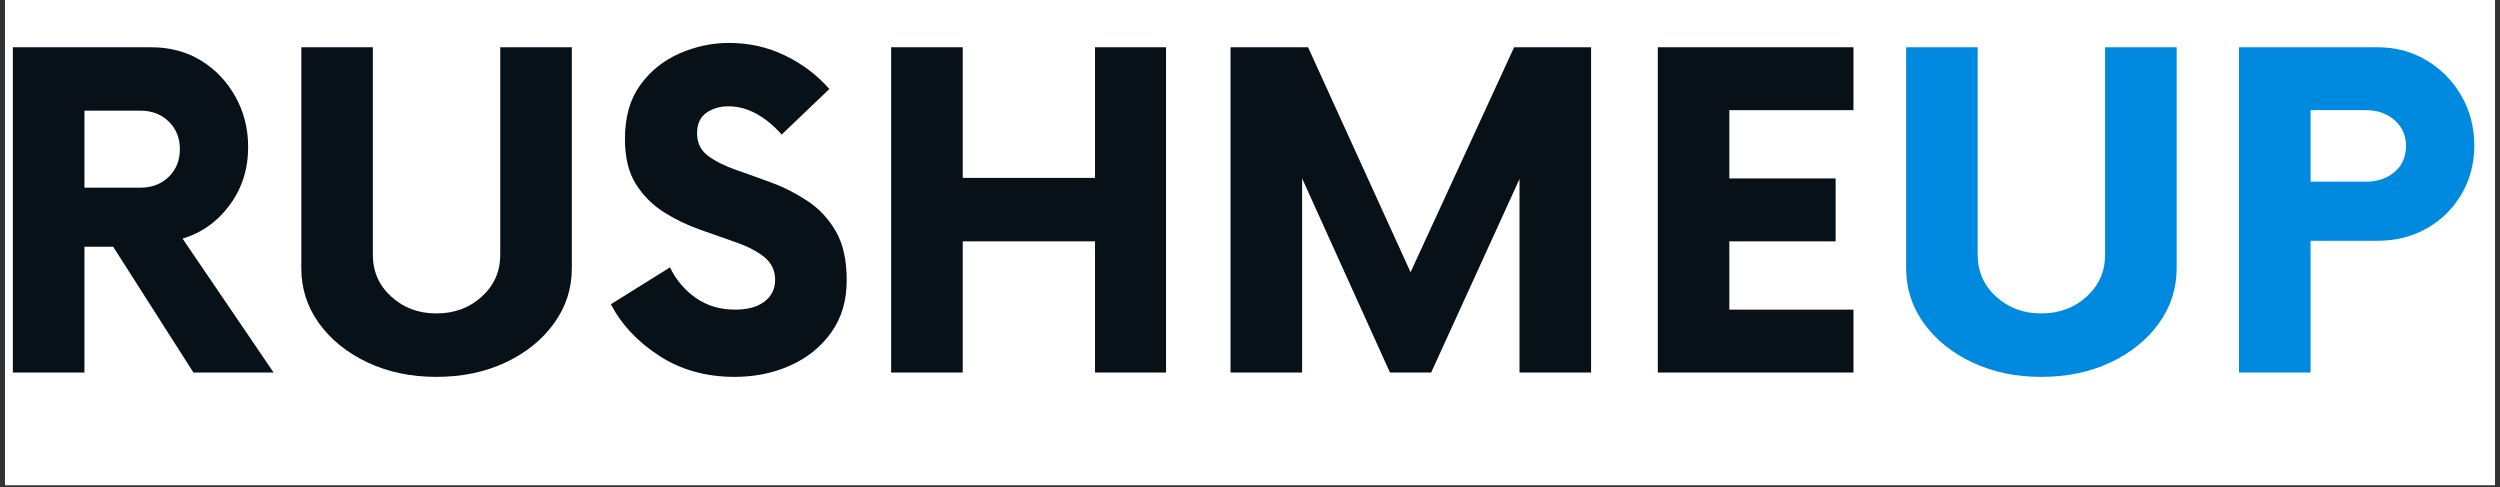
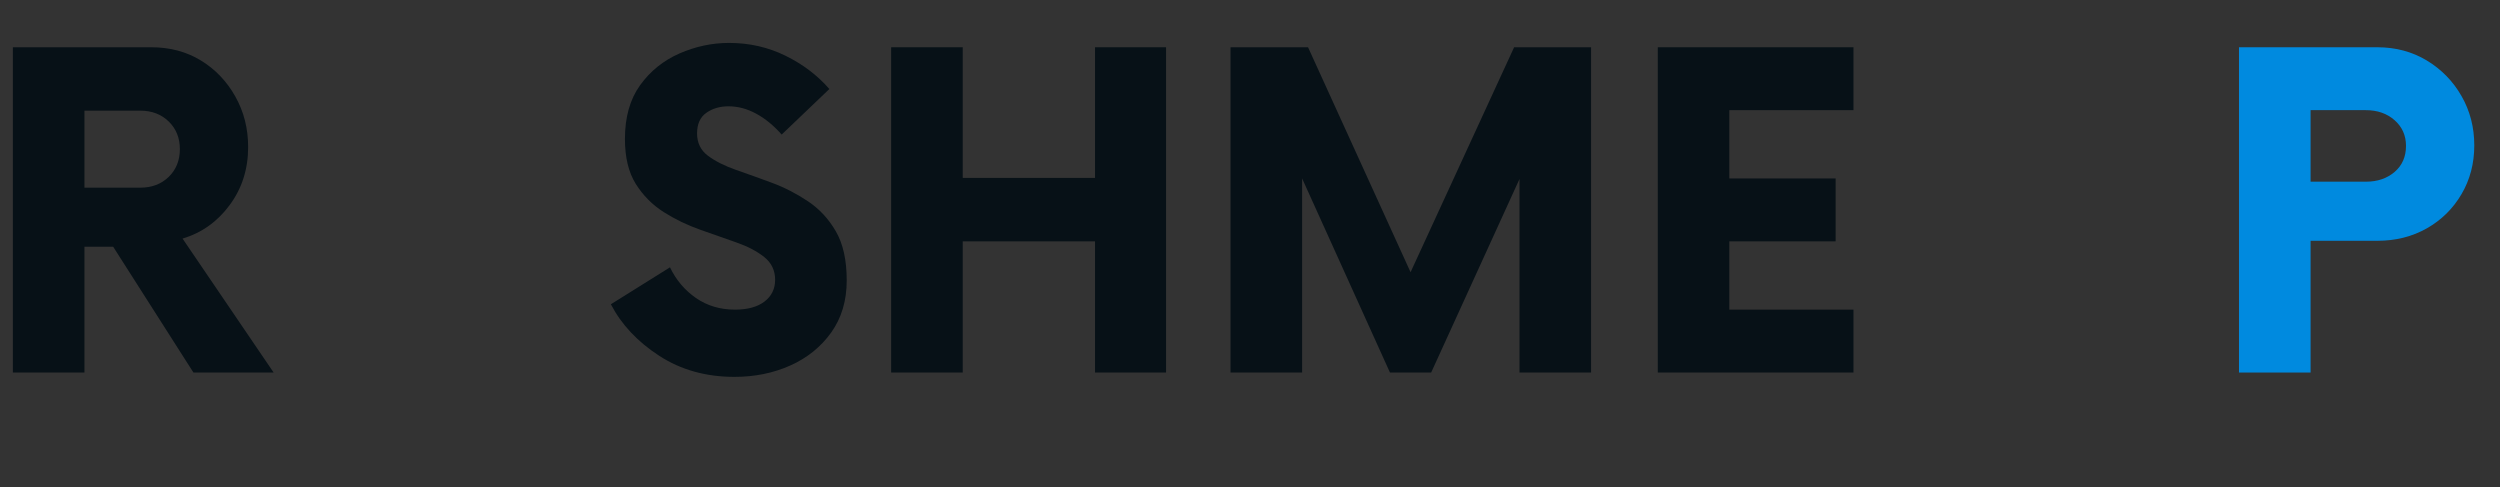
<svg xmlns="http://www.w3.org/2000/svg" version="1.0" preserveAspectRatio="xMidYMid meet" height="166" viewBox="0 0 639 124.5" zoomAndPan="magnify" width="852">
  <rect x="0" y="0" width="639" height="124.5" fill="#333333" stroke="none" />
  <defs>
    <g />
    <clipPath id="894404ae75">
-       <path clip-rule="nonzero" d="M 1.277 0 L 637.723 0 L 637.723 124.004 L 1.277 124.004 Z M 1.277 0" />
-     </clipPath>
+       </clipPath>
  </defs>
  <g clip-path="url(#894404ae75)">
    <path fill-rule="nonzero" fill-opacity="1" d="M 1.277 0 L 637.723 0 L 637.723 124.004 L 1.277 124.004 Z M 1.277 0" fill="#ffffff" />
    <path fill-rule="nonzero" fill-opacity="1" d="M 1.277 0 L 637.723 0 L 637.723 124.004 L 1.277 124.004 Z M 1.277 0" fill="#ffffff" />
  </g>
  <g fill-opacity="1" fill="#071117">
    <g transform="translate(-4.886, 95.22)">
      <g>
        <path d="M 51.547 -34.234 L 74.828 0 L 54.328 0 L 33.812 -32.156 L 26.469 -32.156 L 26.469 0 L 8.172 0 L 8.172 -83.141 L 43.516 -83.141 C 48.316 -83.141 52.562 -82.008 56.25 -79.75 C 59.945 -77.488 62.879 -74.414 65.047 -70.531 C 67.223 -66.656 68.312 -62.359 68.312 -57.641 C 68.312 -52.004 66.738 -47.062 63.594 -42.812 C 60.457 -38.562 56.441 -35.703 51.547 -34.234 Z M 40.734 -47.25 C 43.691 -47.25 46.117 -48.172 48.016 -50.016 C 49.91 -51.867 50.859 -54.227 50.859 -57.094 C 50.859 -59.957 49.91 -62.312 48.016 -64.156 C 46.117 -66.008 43.691 -66.938 40.734 -66.938 L 26.469 -66.938 L 26.469 -47.25 Z M 40.734 -47.25" />
      </g>
    </g>
  </g>
  <g fill-opacity="1" fill="#071117">
    <g transform="translate(69.252, 95.22)">
      <g>
-         <path d="M 42.266 1.109 C 35.797 1.109 29.953 -0.113 24.734 -2.562 C 19.516 -5.008 15.379 -8.332 12.328 -12.531 C 9.285 -16.738 7.766 -21.43 7.766 -26.609 L 7.766 -83.141 L 26.047 -83.141 L 26.047 -30.078 C 26.047 -25.828 27.613 -22.27 30.75 -19.406 C 33.895 -16.539 37.734 -15.109 42.266 -15.109 C 46.879 -15.109 50.754 -16.539 53.891 -19.406 C 57.035 -22.27 58.609 -25.828 58.609 -30.078 L 58.609 -83.141 L 76.906 -83.141 L 76.906 -26.609 C 76.906 -21.43 75.379 -16.738 72.328 -12.531 C 69.285 -8.332 65.156 -5.008 59.938 -2.562 C 54.719 -0.113 48.828 1.109 42.266 1.109 Z M 42.266 1.109" />
-       </g>
+         </g>
    </g>
  </g>
  <g fill-opacity="1" fill="#071117">
    <g transform="translate(153.921, 95.22)">
      <g>
        <path d="M 33.812 1.109 C 26.508 1.109 20.086 -0.691 14.547 -4.297 C 9.004 -7.898 4.895 -12.285 2.219 -17.453 L 17.328 -26.891 C 18.891 -23.648 21.102 -21.035 23.969 -19.047 C 26.832 -17.066 30.16 -16.078 33.953 -16.078 C 37.18 -16.078 39.695 -16.77 41.5 -18.156 C 43.301 -19.539 44.203 -21.391 44.203 -23.703 C 44.203 -26.098 43.273 -28.035 41.422 -29.516 C 39.578 -30.992 37.203 -32.238 34.297 -33.25 C 31.391 -34.27 28.297 -35.359 25.016 -36.516 C 21.734 -37.672 18.633 -39.172 15.719 -41.016 C 12.812 -42.867 10.43 -45.27 8.578 -48.219 C 6.734 -51.176 5.812 -55.008 5.812 -59.719 C 5.812 -65.27 7.102 -69.844 9.688 -73.438 C 12.281 -77.039 15.629 -79.742 19.734 -81.547 C 23.848 -83.348 28.078 -84.25 32.422 -84.25 C 37.598 -84.25 42.398 -83.16 46.828 -80.984 C 51.266 -78.816 55.008 -75.977 58.062 -72.469 L 45.875 -60.828 C 43.832 -63.141 41.656 -64.922 39.344 -66.172 C 37.039 -67.422 34.688 -68.047 32.281 -68.047 C 30.07 -68.047 28.18 -67.488 26.609 -66.375 C 25.035 -65.27 24.25 -63.516 24.25 -61.109 C 24.25 -58.711 25.172 -56.816 27.016 -55.422 C 28.867 -54.035 31.25 -52.832 34.156 -51.812 C 37.07 -50.801 40.145 -49.695 43.375 -48.5 C 46.602 -47.301 49.672 -45.727 52.578 -43.781 C 55.492 -41.844 57.875 -39.281 59.719 -36.094 C 61.57 -32.906 62.5 -28.727 62.5 -23.562 C 62.5 -18.383 61.18 -13.945 58.547 -10.25 C 55.91 -6.562 52.422 -3.742 48.078 -1.797 C 43.742 0.141 38.988 1.109 33.812 1.109 Z M 33.812 1.109" />
      </g>
    </g>
  </g>
  <g fill-opacity="1" fill="#071117">
    <g transform="translate(219.605, 95.22)">
      <g>
        <path d="M 60.281 -83.141 L 78.438 -83.141 L 78.438 0 L 60.281 0 L 60.281 -33.531 L 26.469 -33.531 L 26.469 0 L 8.172 0 L 8.172 -83.141 L 26.469 -83.141 L 26.469 -49.75 L 60.281 -49.75 Z M 60.281 -83.141" />
      </g>
    </g>
  </g>
  <g fill-opacity="1" fill="#071117">
    <g transform="translate(306.353, 95.22)">
      <g>
        <path d="M 80.656 -83.141 L 100.328 -83.141 L 100.328 0 L 82.031 0 L 82.031 -49.469 L 59.453 0 L 48.922 0 L 26.469 -49.609 L 26.469 0 L 8.172 0 L 8.172 -83.141 L 27.984 -83.141 L 54.188 -25.641 Z M 80.656 -83.141" />
      </g>
    </g>
  </g>
  <g fill-opacity="1" fill="#071117">
    <g transform="translate(414.857, 95.22)">
      <g>
        <path d="M 58.891 -67.062 L 27.156 -67.062 L 27.156 -49.609 L 54.328 -49.609 L 54.328 -33.531 L 27.156 -33.531 L 27.156 -16.078 L 58.891 -16.078 L 58.891 0 L 8.875 0 L 8.875 -83.141 L 58.891 -83.141 Z M 58.891 -67.062" />
      </g>
    </g>
  </g>
  <g fill-opacity="1" fill="#008adf">
    <g transform="translate(479.445, 95.22)">
      <g>
-         <path d="M 42.266 1.109 C 35.797 1.109 29.953 -0.113 24.734 -2.562 C 19.516 -5.008 15.379 -8.332 12.328 -12.531 C 9.285 -16.738 7.766 -21.43 7.766 -26.609 L 7.766 -83.141 L 26.047 -83.141 L 26.047 -30.078 C 26.047 -25.828 27.613 -22.27 30.75 -19.406 C 33.895 -16.539 37.734 -15.109 42.266 -15.109 C 46.879 -15.109 50.754 -16.539 53.891 -19.406 C 57.035 -22.27 58.609 -25.828 58.609 -30.078 L 58.609 -83.141 L 76.906 -83.141 L 76.906 -26.609 C 76.906 -21.43 75.379 -16.738 72.328 -12.531 C 69.285 -8.332 65.156 -5.008 59.938 -2.562 C 54.719 -0.113 48.828 1.109 42.266 1.109 Z M 42.266 1.109" />
-       </g>
+         </g>
    </g>
  </g>
  <g fill-opacity="1" fill="#008adf">
    <g transform="translate(564.115, 95.22)">
      <g>
        <path d="M 43.516 -83.141 C 48.223 -83.141 52.445 -82.008 56.188 -79.75 C 59.926 -77.488 62.879 -74.461 65.047 -70.672 C 67.223 -66.879 68.312 -62.676 68.312 -58.062 C 68.312 -53.445 67.223 -49.289 65.047 -45.594 C 62.879 -41.895 59.926 -38.984 56.188 -36.859 C 52.445 -34.734 48.223 -33.672 43.516 -33.672 L 26.469 -33.672 L 26.469 0 L 8.172 0 L 8.172 -83.141 Z M 40.609 -48.781 C 43.555 -48.781 46 -49.609 47.938 -51.266 C 49.883 -52.93 50.859 -55.148 50.859 -57.922 C 50.859 -60.598 49.883 -62.789 47.938 -64.5 C 46 -66.207 43.555 -67.062 40.609 -67.062 L 26.469 -67.062 L 26.469 -48.781 Z M 40.609 -48.781" />
      </g>
    </g>
  </g>
</svg>